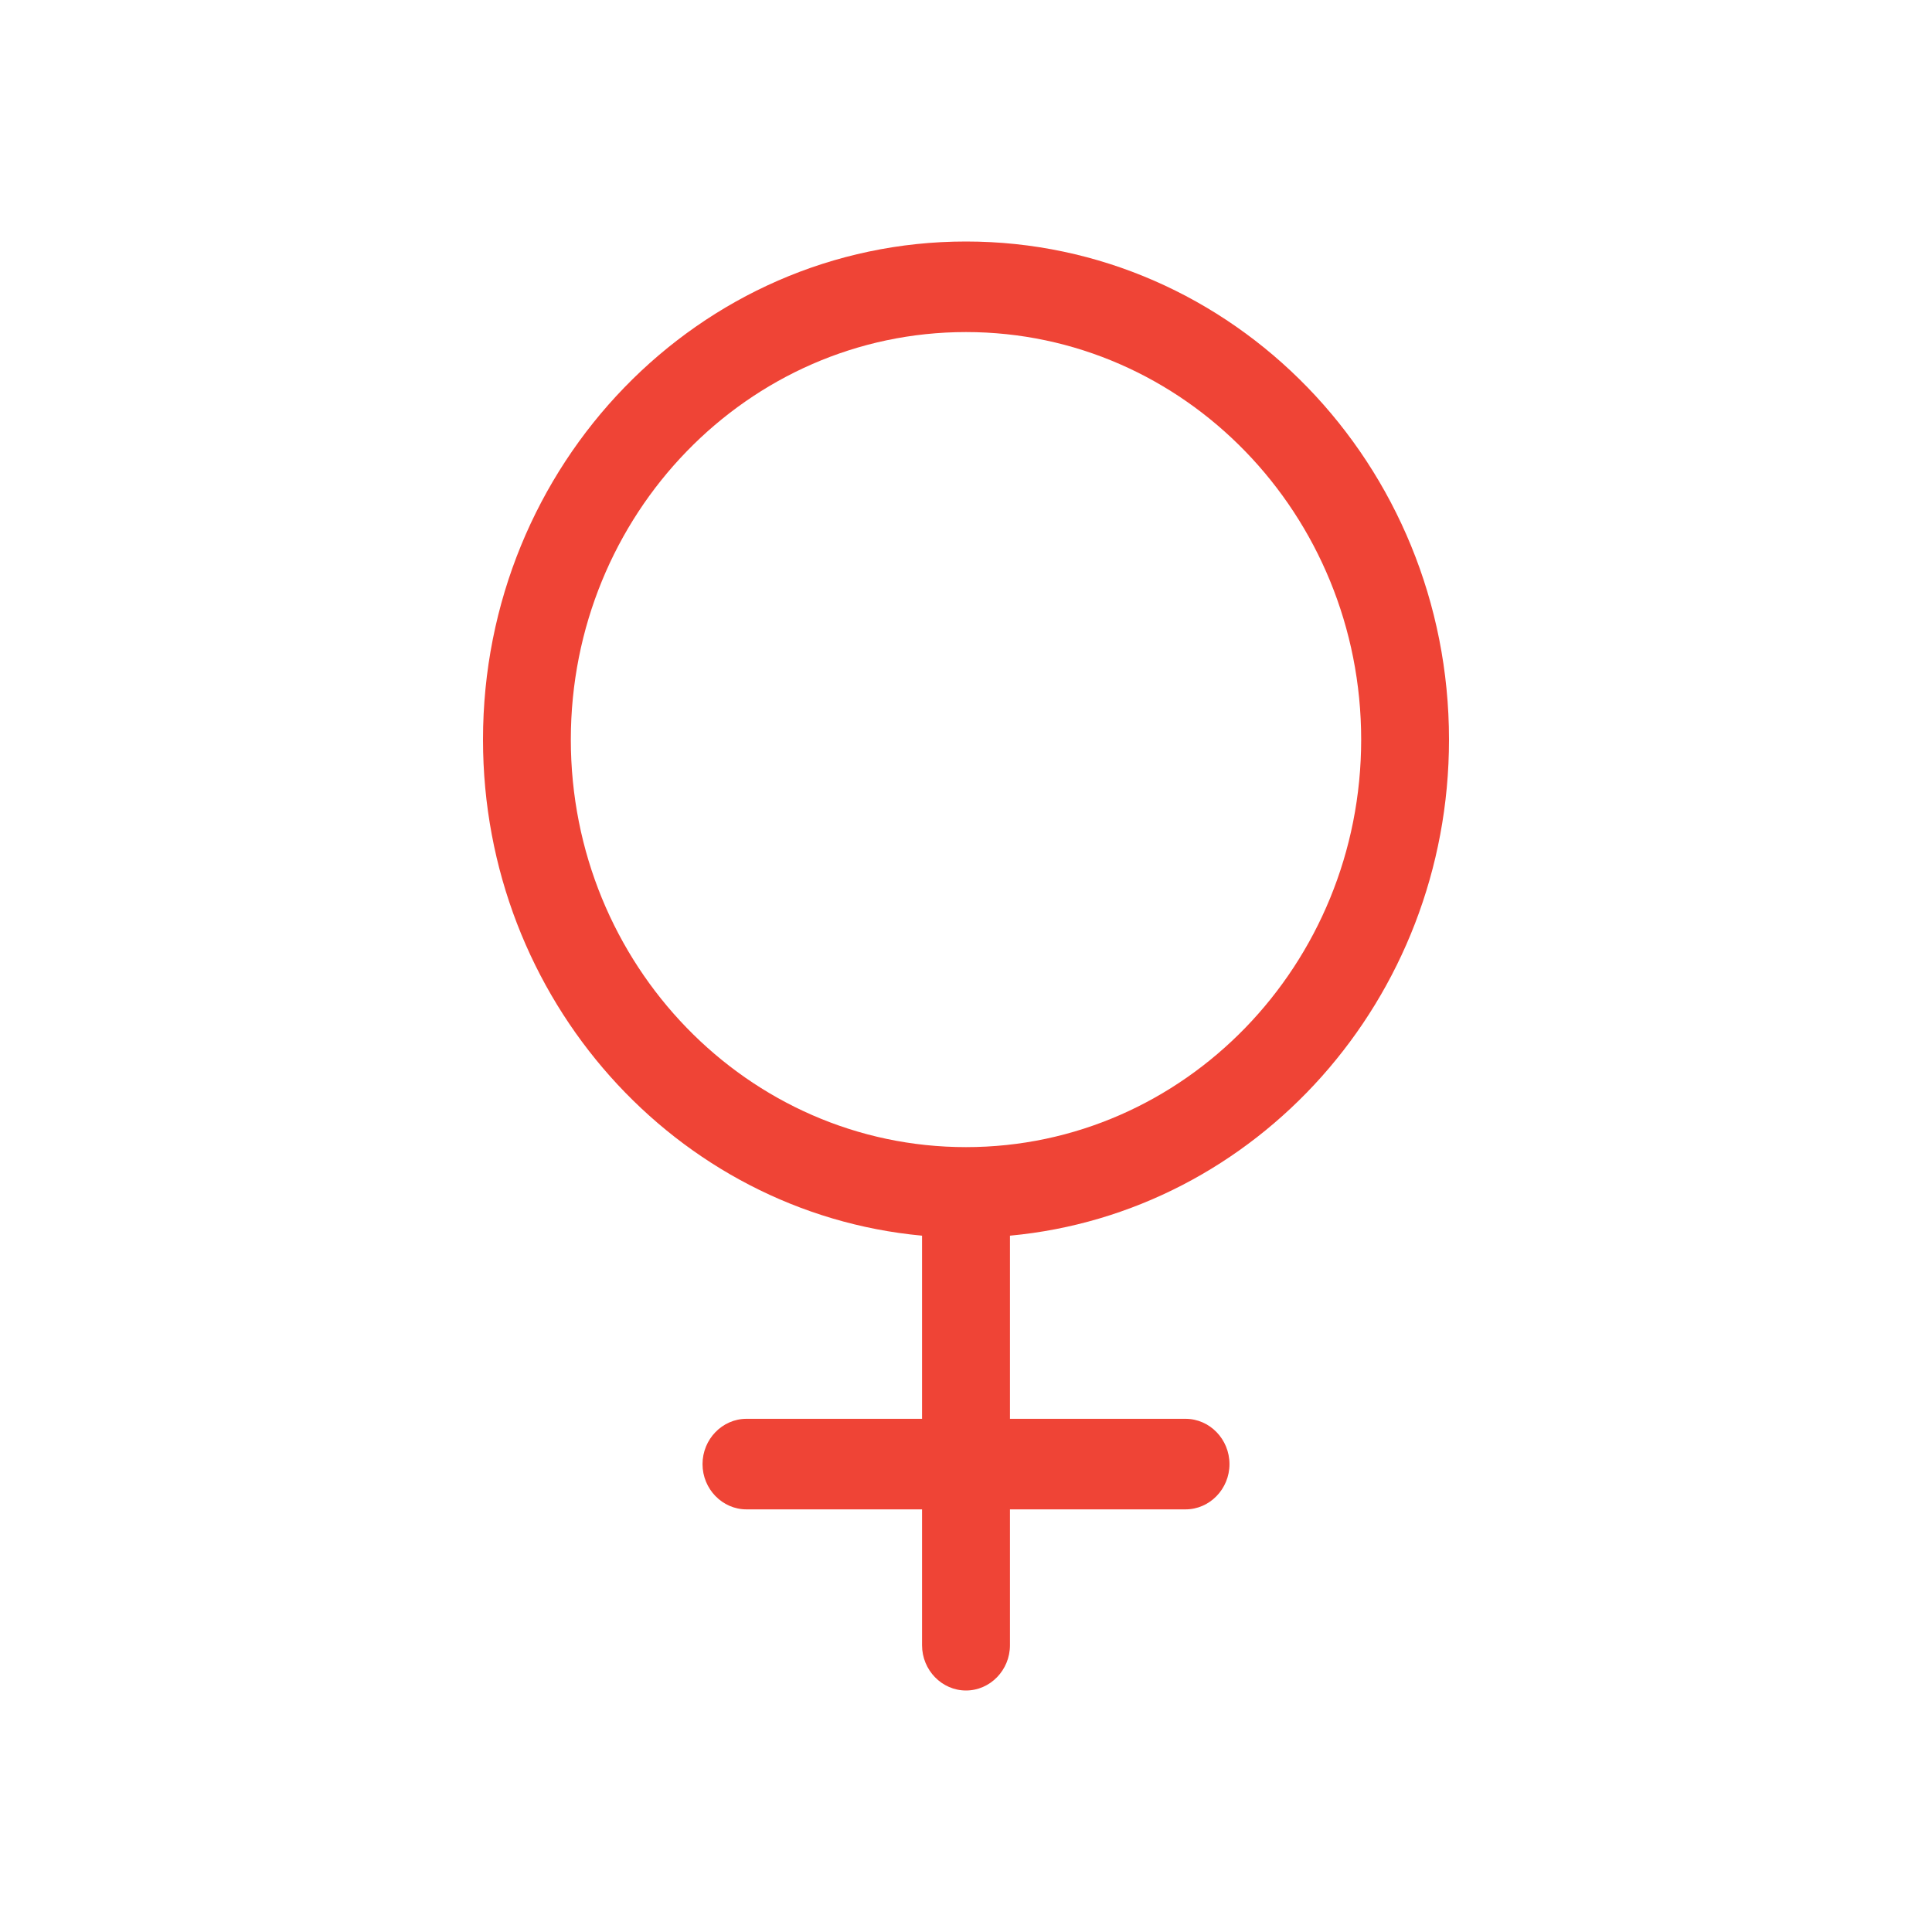
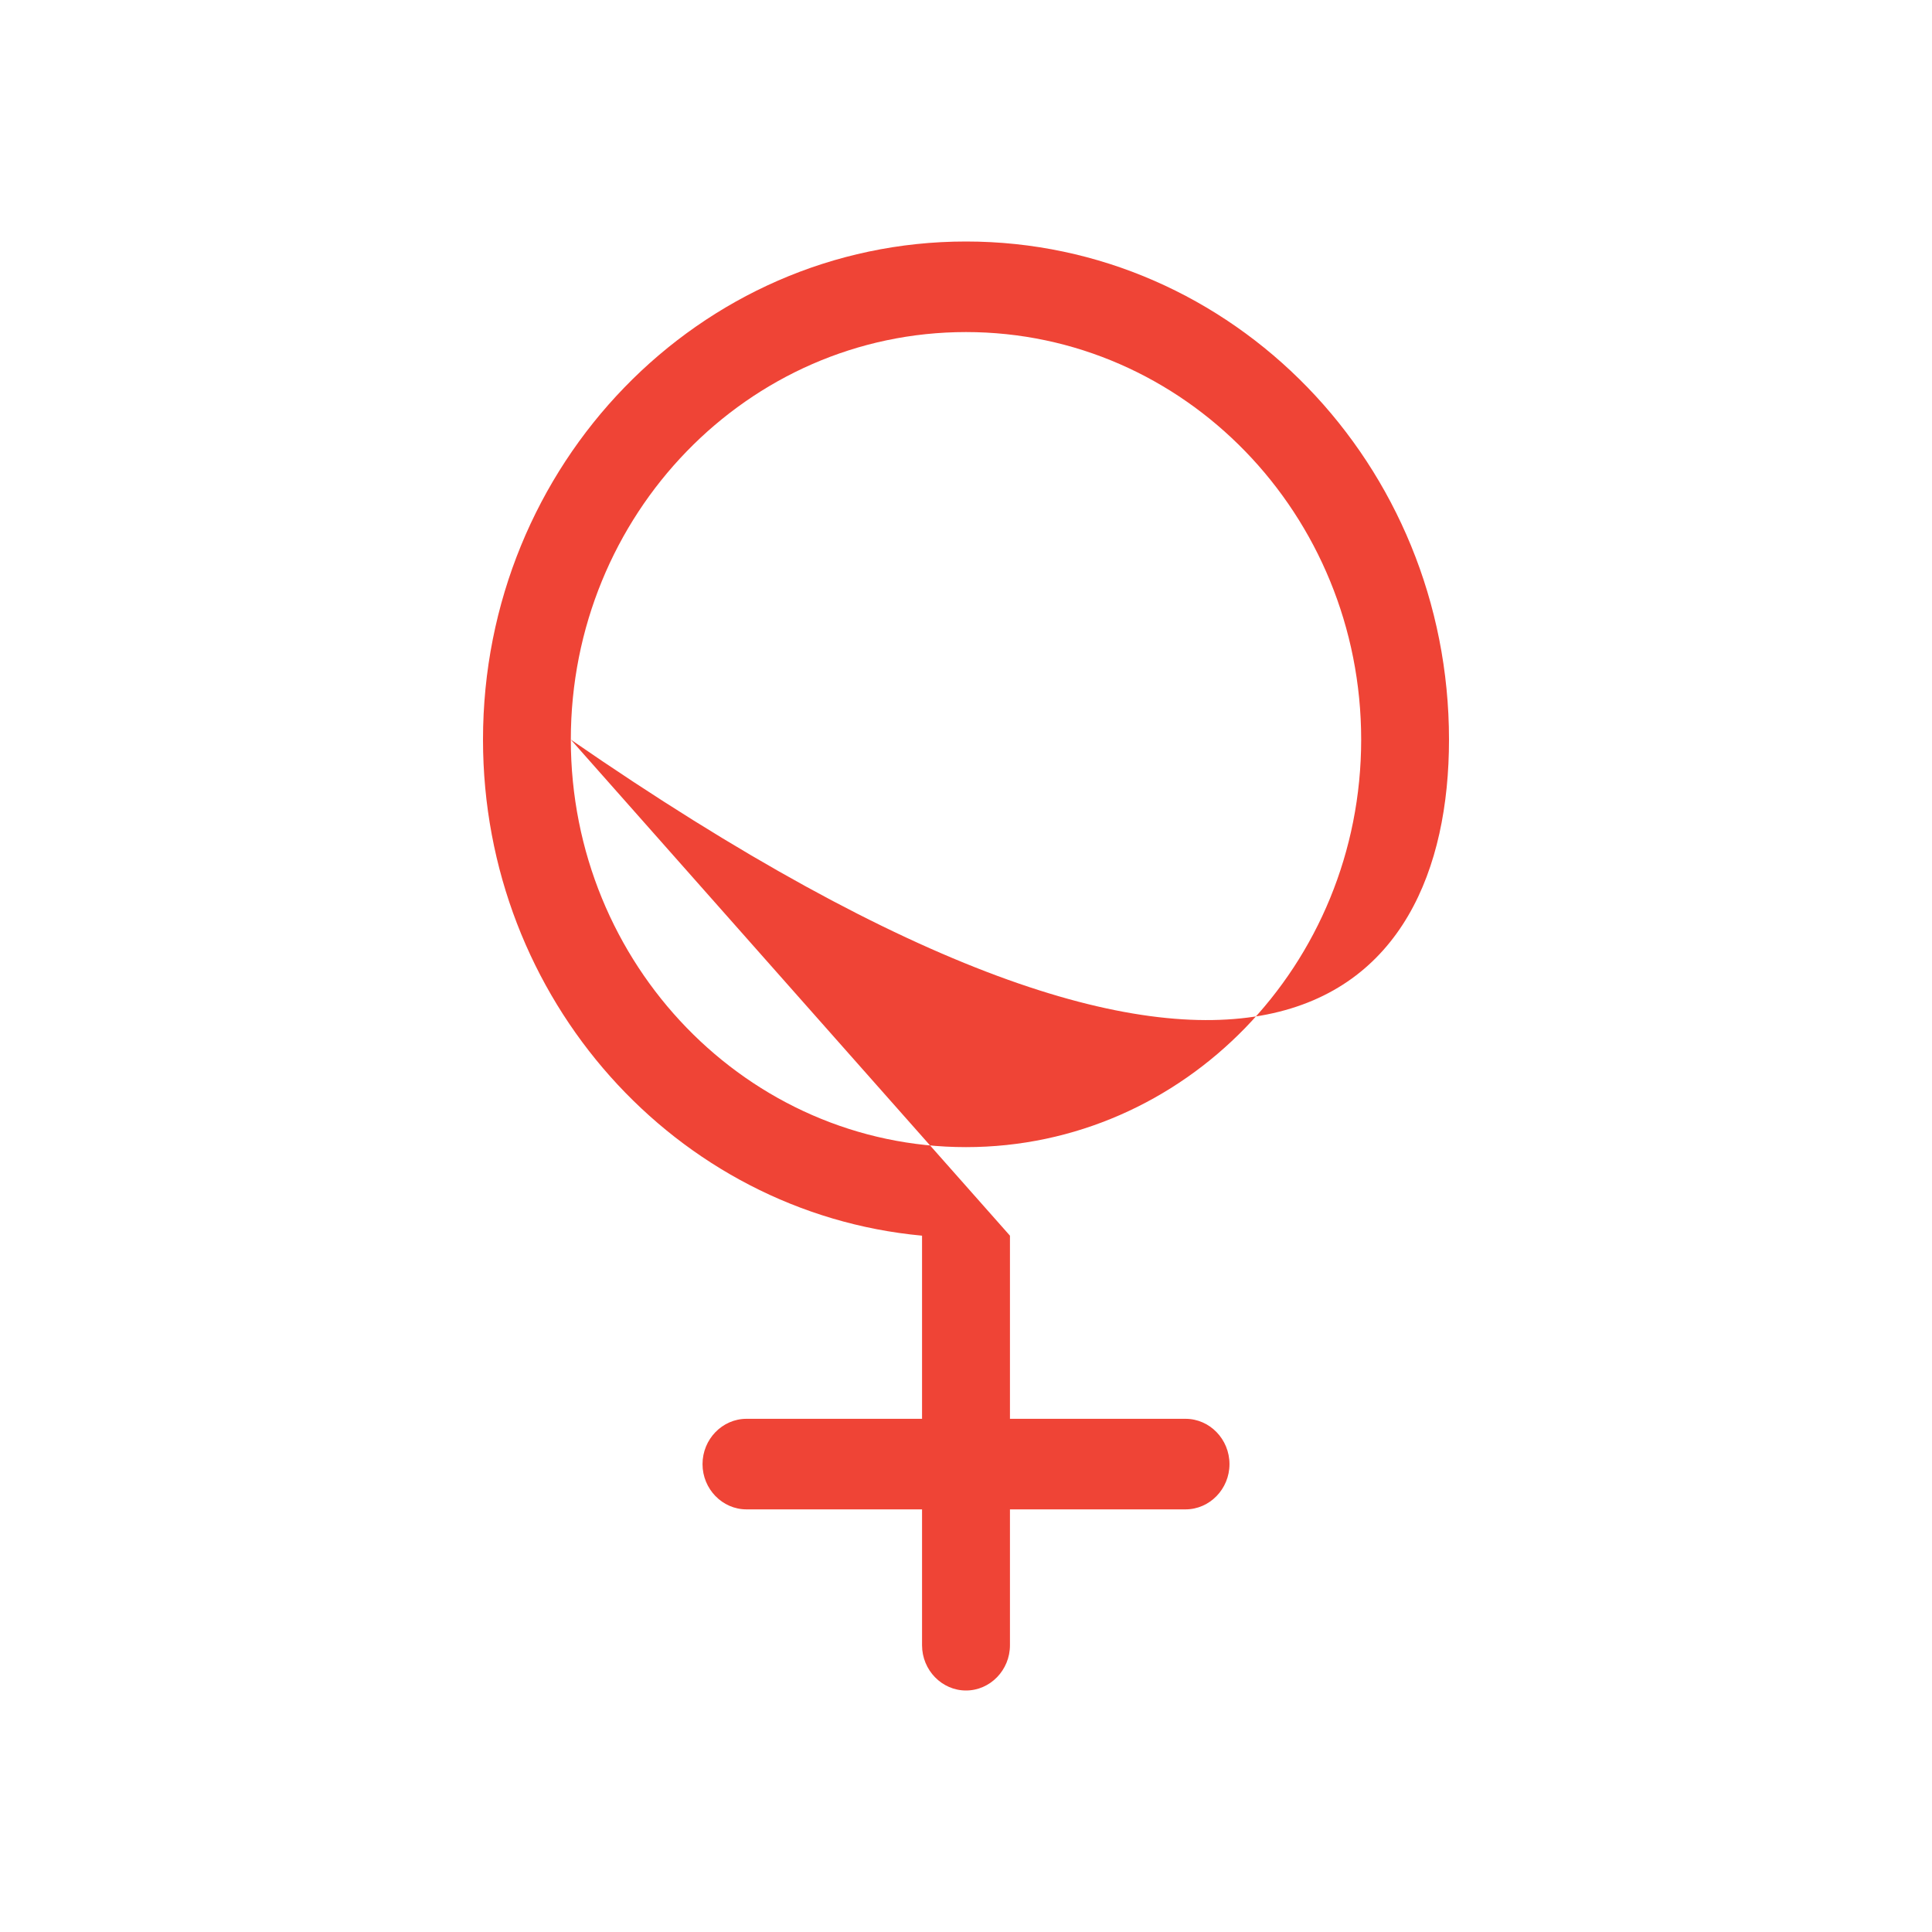
<svg xmlns="http://www.w3.org/2000/svg" width="24" height="24" viewBox="0 0 24 24" fill="none">
-   <path d="M7.091 9.188C7.091 6.393 9.29 4.125 12 4.125C14.71 4.125 16.909 6.393 16.909 9.188C16.909 11.982 14.71 14.25 12 14.25C9.29 14.25 7.091 11.982 7.091 9.188ZM12.546 15.35C15.603 15.066 18 12.415 18 9.188C18 5.77 15.314 3 12 3C8.686 3 6 5.77 6 9.188C6 12.415 8.397 15.066 11.454 15.35V17.625H9.273C8.973 17.625 8.727 17.878 8.727 18.188C8.727 18.497 8.973 18.75 9.273 18.75H11.454V20.438C11.454 20.747 11.7 21 12 21C12.3 21 12.546 20.747 12.546 20.438V18.75H14.727C15.027 18.75 15.273 18.497 15.273 18.188C15.273 17.878 15.027 17.625 14.727 17.625H12.546V15.35Z" fill="#EF4436" />
+   <path d="M7.091 9.188C7.091 6.393 9.29 4.125 12 4.125C14.71 4.125 16.909 6.393 16.909 9.188C16.909 11.982 14.71 14.25 12 14.25C9.29 14.25 7.091 11.982 7.091 9.188ZC15.603 15.066 18 12.415 18 9.188C18 5.77 15.314 3 12 3C8.686 3 6 5.77 6 9.188C6 12.415 8.397 15.066 11.454 15.35V17.625H9.273C8.973 17.625 8.727 17.878 8.727 18.188C8.727 18.497 8.973 18.75 9.273 18.75H11.454V20.438C11.454 20.747 11.7 21 12 21C12.3 21 12.546 20.747 12.546 20.438V18.75H14.727C15.027 18.75 15.273 18.497 15.273 18.188C15.273 17.878 15.027 17.625 14.727 17.625H12.546V15.35Z" fill="#EF4436" />
</svg>